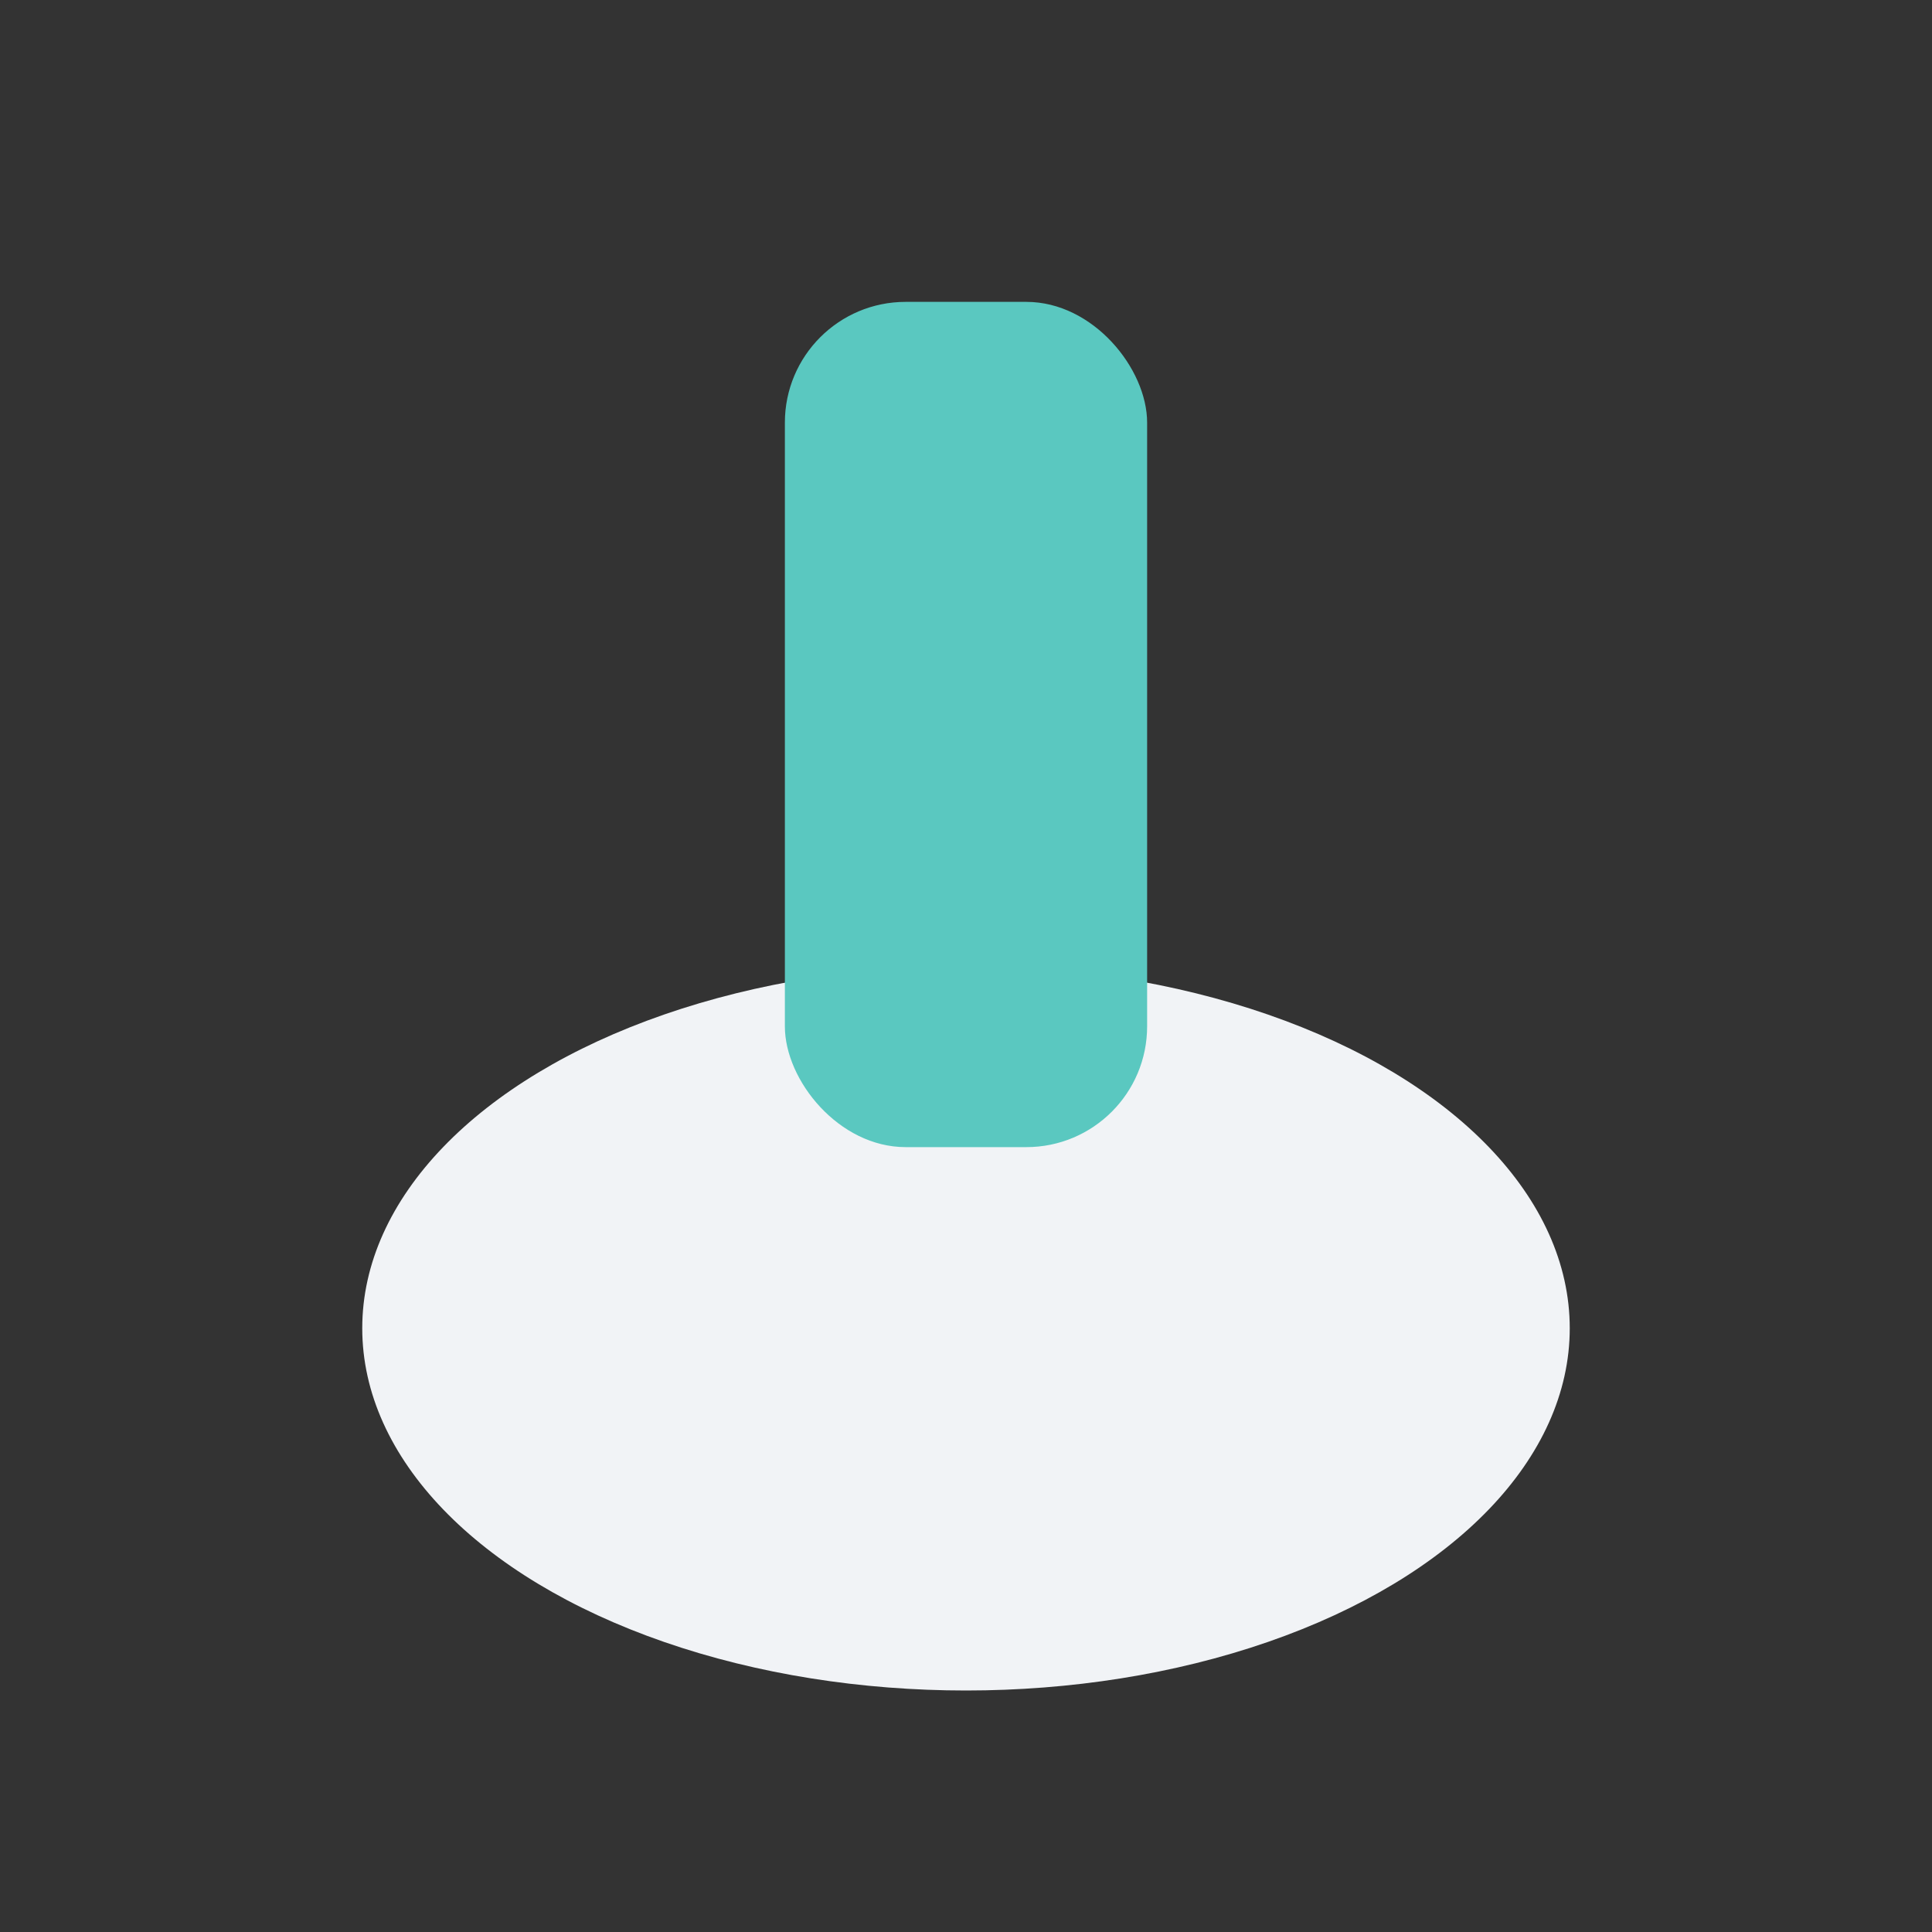
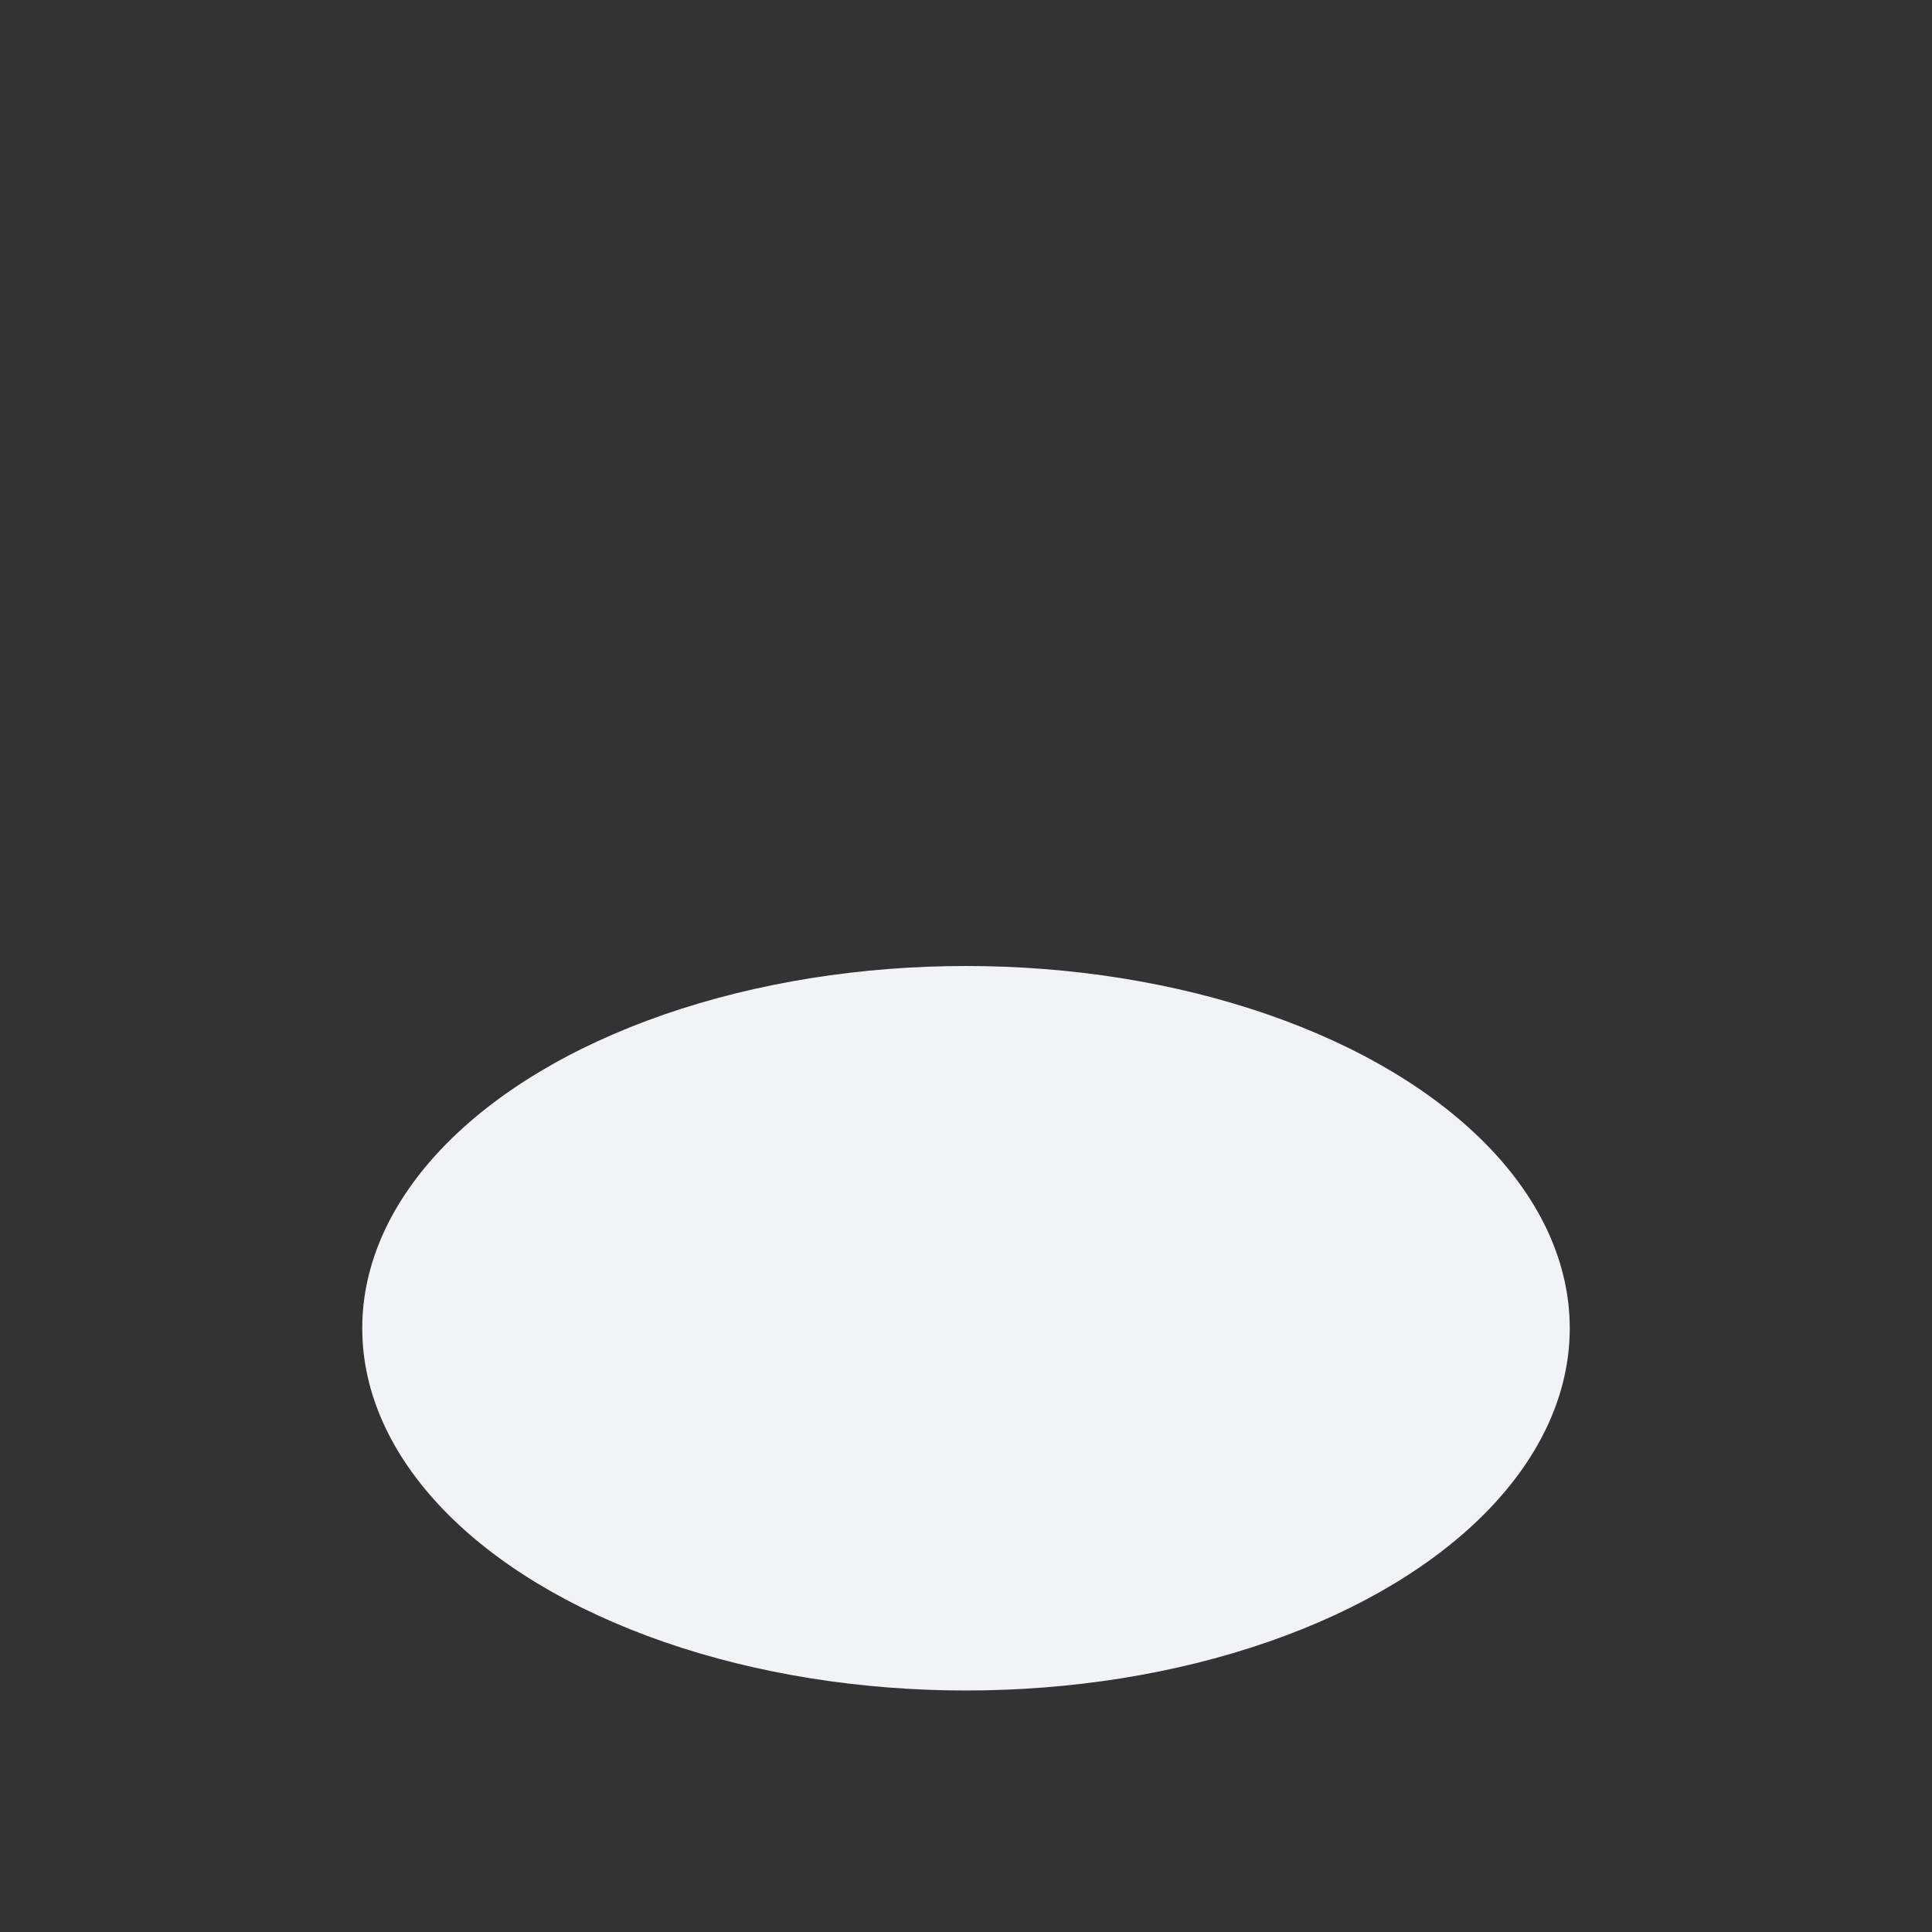
<svg xmlns="http://www.w3.org/2000/svg" width="32" height="32" viewBox="0 0 32 32">
  <rect x="0" y="0" width="32" height="32" fill="#333333" stroke="none" />
  <ellipse cx="16" cy="22" rx="10" ry="6" fill="#F1F3F6" />
-   <rect x="13" y="5" width="6" height="14" rx="2" fill="#5AC8C0" />
</svg>